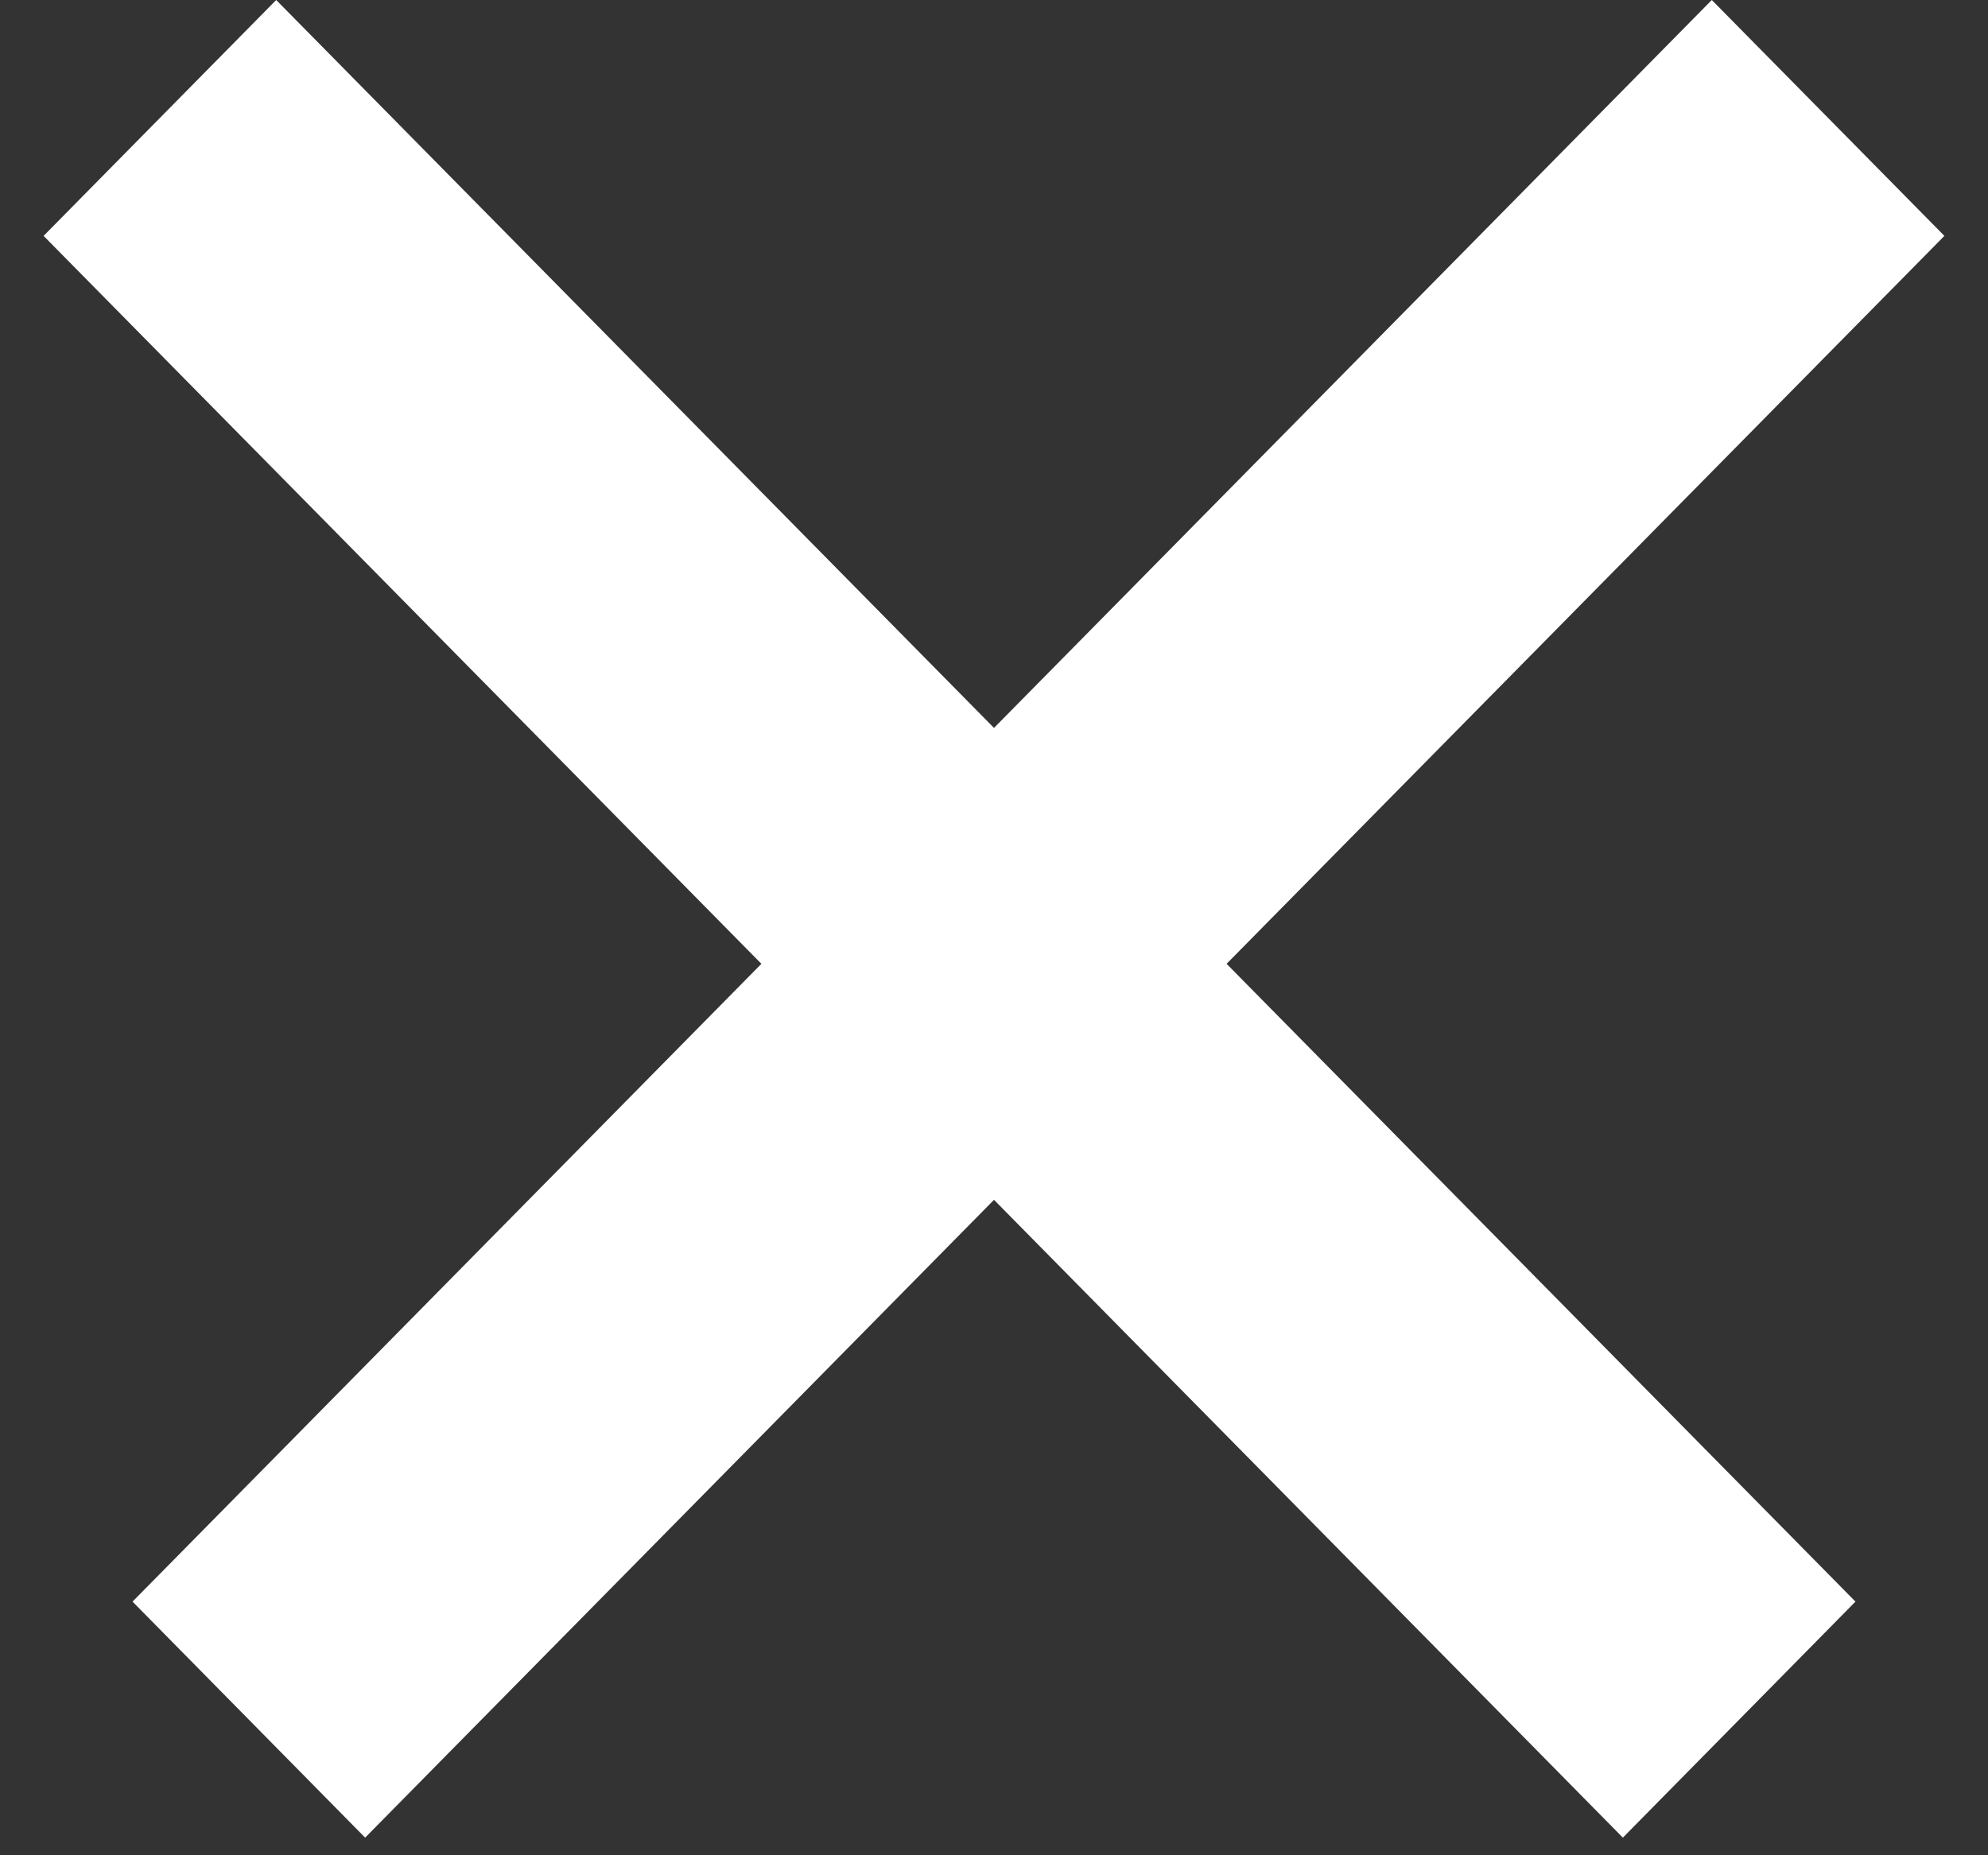
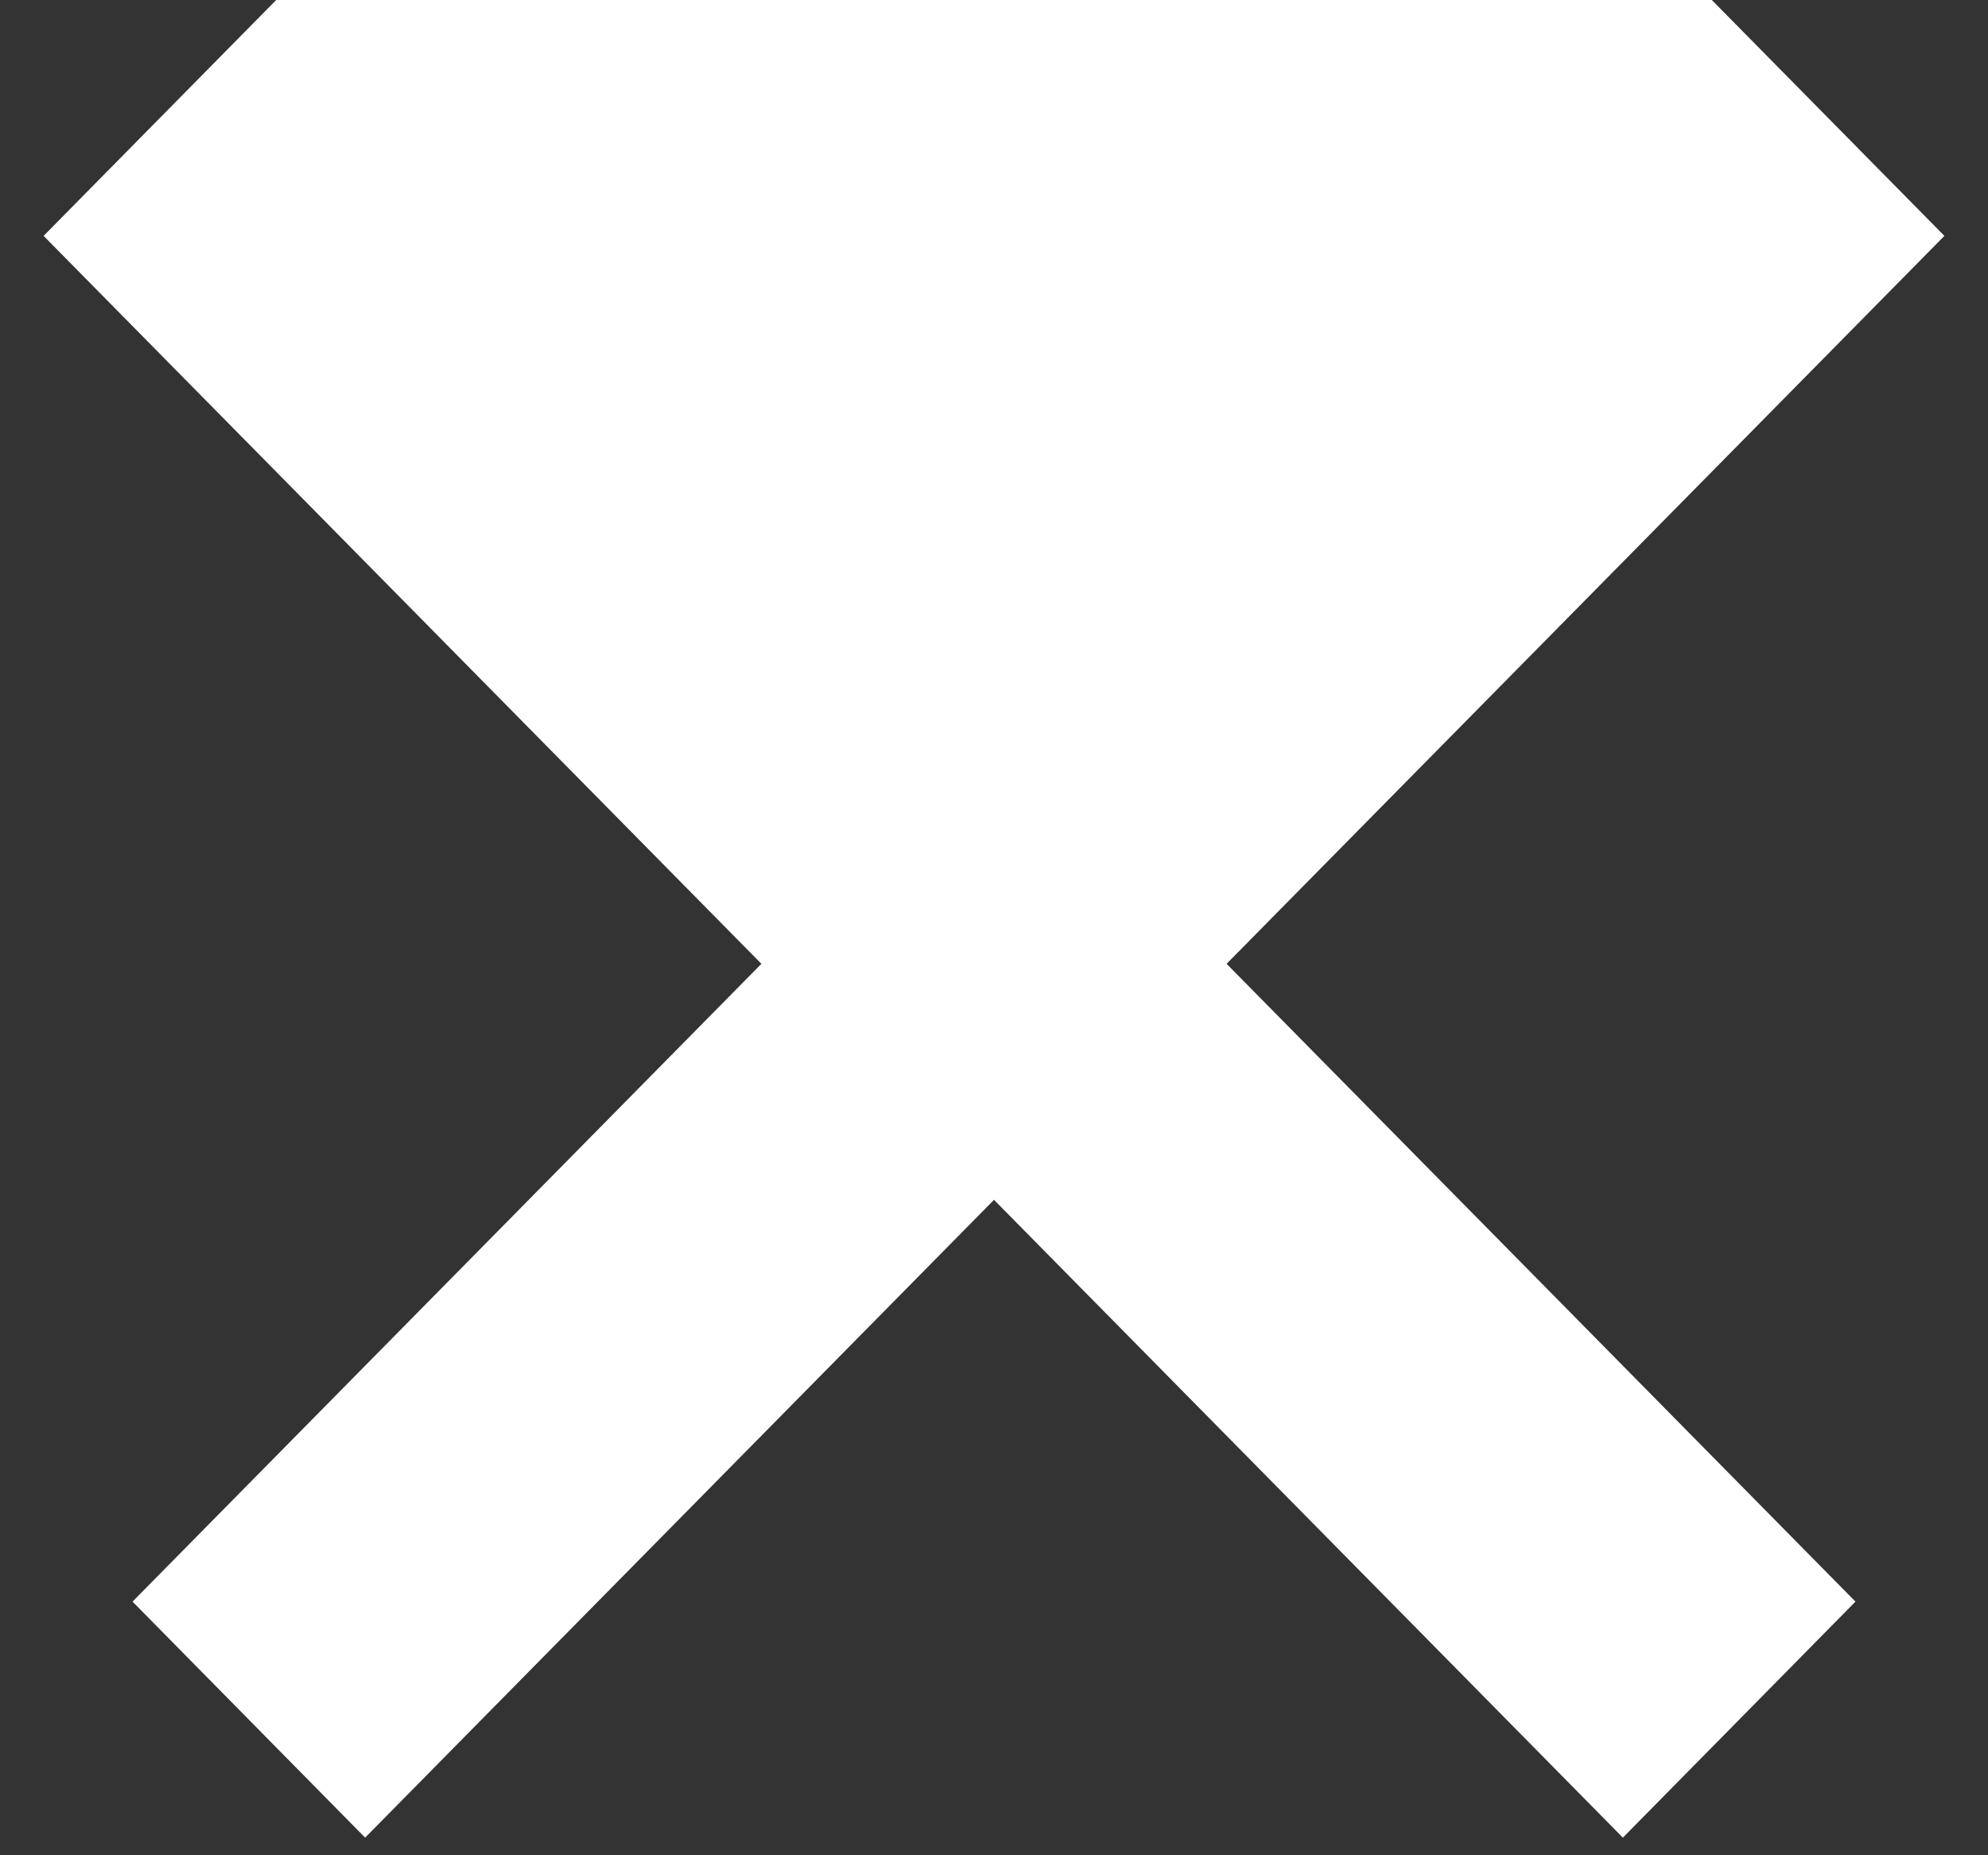
<svg xmlns="http://www.w3.org/2000/svg" width="15" height="14" viewBox="0 0 15 14" fill="none">
  <rect x="0" y="0" width="15" height="14" fill="#333333" stroke="none" />
-   <path fill-rule="evenodd" clip-rule="evenodd" d="M5.745 7.273L1 12.086L2.755 13.867L7.5 9.054L12.245 13.867L14 12.086L9.255 7.273L14.671 1.78L12.916 0L7.5 5.493L2.084 0L0.329 1.78L5.745 7.273Z" fill="white" />
+   <path fill-rule="evenodd" clip-rule="evenodd" d="M5.745 7.273L1 12.086L2.755 13.867L7.5 9.054L12.245 13.867L14 12.086L9.255 7.273L14.671 1.78L12.916 0L2.084 0L0.329 1.78L5.745 7.273Z" fill="white" />
</svg>